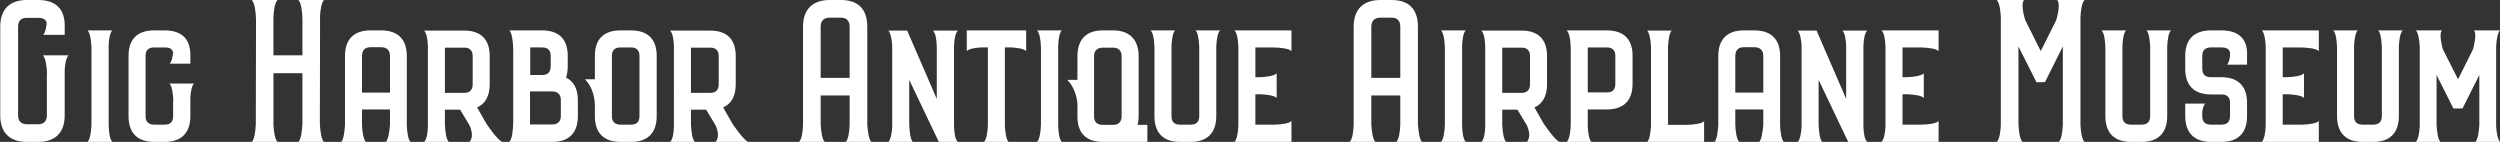
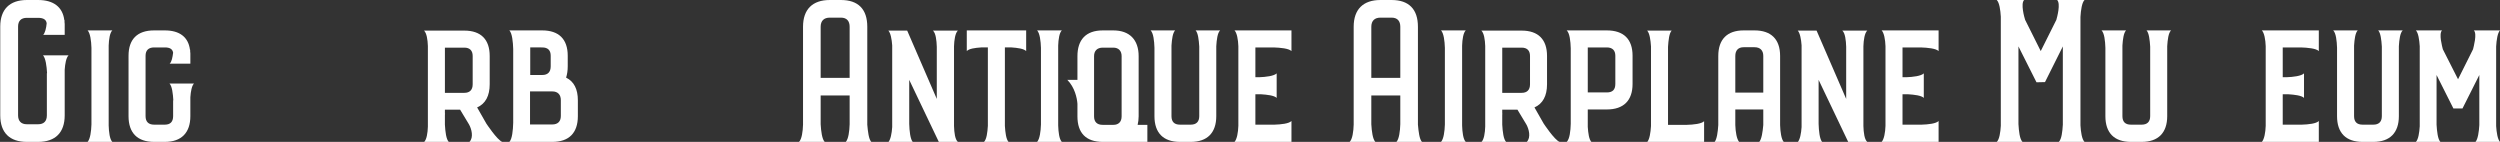
<svg xmlns="http://www.w3.org/2000/svg" version="1.1" id="Layer_1" x="0px" y="0px" width="1132.61px" height="64.28px" viewBox="0 2.044 1132.61 64.28" enable-background="new 0 2.044 1132.61 64.28" xml:space="preserve">
  <rect x="0" y="2.044" width="1132.61" height="64.28" fill="#333333" stroke="none" />
  <g>
    <path fill="#FFFFFF" d="M31.057,27.113c-1.102,1.102-1.561,3.857-1.745,6.52v20.662c0,7.805-4.224,12.029-12.029,12.029H12.14   c-7.713,0-12.029-4.133-12.029-12.029V14.074c0-7.713,4.224-12.029,12.029-12.029h5.143c6.979,0,11.111,3.214,11.846,9.091h0.092   c0,0.643,0,1.286,0.092,1.745c0,0.092,0,0.092,0,0.184c0,1.561,0,2.755,0,4.775h-9.734c0.827-0.918,1.377-3.03,1.561-5.234   c-0.184-1.653-1.469-2.479-3.856-2.479H12.14c-2.571,0-3.948,1.377-3.948,3.948v40.221c0,2.57,1.377,4.039,3.948,4.039h5.143   c2.571,0,3.949-1.377,3.949-4.039V35.194h0.092c-0.184-3.214-0.643-6.795-1.837-8.081H31.057z" />
    <path fill="#FFFFFF" d="M49.235,58.885c0.092,2.939,0.459,6.246,1.653,7.439h-1.653h-3.673h-0.551H41.43h-1.745   c1.194-1.285,1.653-4.867,1.745-7.898v-34.71c-0.092-3.122-0.551-6.704-1.745-7.897h1.745h3.581h0.551h3.673h1.653   c-1.102,1.01-1.561,4.04-1.653,6.887V58.885z" />
    <path fill="#FFFFFF" d="M87.893,39.877c-1.01,1.01-1.469,3.582-1.653,6.244v8.541c0,7.529-4.041,11.662-11.57,11.662h-4.867   c-7.53,0-11.57-4.041-11.57-11.662V27.297c0-7.438,3.949-11.478,11.57-11.478h4.867c6.704,0,10.652,3.03,11.387,8.724h0.092   c0,0.551,0,1.193,0.092,1.653v0.092c0,1.561,0,2.663,0,4.591h-2.112h-1.653h-5.602c0.918-0.827,1.286-2.847,1.561-4.959   c-0.275-1.653-1.469-2.387-3.765-2.387h-4.867c-2.479,0-3.857,1.286-3.857,3.765v27.365c0,2.57,1.377,3.855,3.857,3.855h4.867   c2.479,0,3.765-1.285,3.765-3.855V47.5h0.092c-0.184-3.031-0.551-6.43-1.745-7.623H87.893z" />
-     <path fill="#FFFFFF" d="M145.004,10.125l-0.092,48.208c0.184,3.123,0.643,6.797,1.836,7.99h-1.836h-3.673h-0.551h-3.673h-1.836   c1.285-1.285,1.653-5.051,1.836-8.266V35.194h-13.131v23.507c0.184,3.031,0.643,6.43,1.836,7.623h-1.836h-3.765h-0.551h-3.582   h-1.928c1.286-1.193,1.653-4.867,1.836-7.99l0.092-47.474c-0.092-3.306-0.551-7.438-1.928-8.815h1.928h3.673h0.459h3.765h1.836   c-1.194,1.194-1.653,4.5-1.836,7.53v17.539h13.131V10.493c-0.092-3.306-0.551-7.163-1.836-8.448h1.836h3.673h0.551h3.765h1.836   c-1.193,1.102-1.653,4.224-1.836,7.071V10.125z" />
-     <path fill="#FFFFFF" d="M184.302,58.701c0.092,3.031,0.551,6.43,1.653,7.623h-1.653h-3.581h-0.551h-3.49h-1.836   c1.102-1.193,1.561-4.592,1.836-7.623v-5.141v-1.93h-12.672v1.93v5.141c0.092,3.031,0.643,6.43,1.745,7.623h-1.745h-3.49h-0.734   h-3.49h-1.653c1.01-1.193,1.469-4.592,1.653-7.623V27.389c0-7.53,4.041-11.57,11.479-11.57h4.958c7.438,0,11.57,3.948,11.57,11.57   V58.701z M164.008,44.01h12.672V27.389c0-2.479-1.377-3.949-3.949-3.949h-4.958c-2.387,0-3.765,1.377-3.765,3.949V44.01z" />
    <path fill="#FFFFFF" d="M220.295,57.967c0,0,4.959,7.531,7.254,8.357h-14.876c2.02-2.021,0.918-5.969-0.184-7.898l-4.041-6.703   h-6.887v1.838h0.092c0,0,0,0.092-0.092,0.367v4.59c0.184,3.123,0.551,6.705,1.837,7.898h-11.295   c1.194-1.102,1.653-4.133,1.745-6.979V22.889c-0.092-2.847-0.551-5.877-1.745-6.979h18.273c7.53,0,11.479,4.04,11.479,11.479   v12.855c0,5.234-1.928,8.816-5.693,10.469L220.295,57.967z M214.143,27.389c0-2.388-1.286-3.765-3.765-3.765h-8.815v20.478h8.815   c2.388,0,3.765-1.285,3.765-3.857V27.389z" />
    <path fill="#FFFFFF" d="M261.798,47.5v7.162c0,7.621-4.04,11.662-11.57,11.662h-14.141h-3.582h-1.745   c1.286-1.285,1.653-5.326,1.745-8.633V24.267c-0.092-3.122-0.459-7.163-1.745-8.448h1.745h3.582h9.55   c7.53,0,11.57,3.948,11.57,11.478v4.775c0,2.02-0.275,3.673-0.734,5.143C260.053,38.959,261.798,42.449,261.798,47.5z    M254.084,47.408c0-2.48-1.377-3.949-3.857-3.949h-10.101v14.967h10.101c2.388,0,3.857-1.285,3.857-3.855V47.408z M240.219,23.532   v12.488h5.417c2.571,0,3.857-1.378,3.857-3.948v-4.775c0-2.479-1.286-3.765-3.857-3.765H240.219z" />
-     <path fill="#FFFFFF" d="M285.944,15.819c7.438,0,11.57,3.948,11.57,11.478v27.365c0,7.529-4.041,11.662-11.57,11.662h-4.867   c-7.53,0-11.57-4.041-11.57-11.662v-5.234c-0.092-2.389-0.734-7.713-4.5-11.479h4.5V27.297c0-7.438,3.949-11.478,11.57-11.478   H285.944z M289.709,27.297c0-2.387-1.286-3.765-3.765-3.765h-4.867c-2.479,0-3.857,1.286-3.857,3.765v27.365   c0,2.479,1.286,3.855,3.857,3.855h4.867c2.479,0,3.765-1.285,3.765-3.855V27.297z" />
-     <path fill="#FFFFFF" d="M331.762,57.967c0,0,4.959,7.531,7.254,8.357h-14.876c2.02-2.021,0.918-5.969-0.184-7.898l-4.041-6.703   h-6.887v1.838h0.092c0,0,0,0.092-0.092,0.367v4.59c0.184,3.123,0.551,6.705,1.837,7.898h-11.295   c1.194-1.102,1.653-4.133,1.745-6.979V22.889c-0.092-2.847-0.551-5.877-1.745-6.979h18.273c7.53,0,11.479,4.04,11.479,11.479   v12.855c0,5.234-1.928,8.816-5.693,10.469L331.762,57.967z M325.61,27.389c0-2.388-1.286-3.765-3.765-3.765h-8.815v20.478h8.815   c2.388,0,3.765-1.285,3.765-3.857V27.389z" />
    <path fill="#FFFFFF" d="M392.915,58.518c0.275,3.031,0.643,6.613,1.836,7.807h-1.836h-3.581h-0.643h-3.765h-1.745   c1.193-1.285,1.653-4.867,1.745-7.99v-5.326v-0.092v-7.621h-13.131v7.621v0.092v5.326c0.184,3.215,0.643,6.797,1.836,7.99h-1.836   h-3.673h-0.551h-3.765h-1.836c1.286-1.193,1.745-4.775,1.836-7.807V14.166c0-7.897,4.316-12.121,12.122-12.121h5.05   c7.805,0,11.938,4.132,11.938,12.121V58.518z M371.794,37.307h13.131V14.166c0-2.571-1.286-4.132-3.949-4.132h-5.05   c-2.571,0-4.132,1.377-4.132,4.132V37.307z" />
    <path fill="#FFFFFF" d="M432.212,59.162c0.092,2.938,0.459,6.061,1.745,7.162h-8.632l-13.407-28.1v15.336c0,0,0,0.184,0,0.734   v3.855c0.092,3.123,0.459,6.98,1.653,8.266H402.46c1.01-1.102,1.561-3.949,1.745-6.795V22.614   c-0.184-2.755-0.734-5.693-1.745-6.703H411l13.407,30.945V23.257c-0.092-2.938-0.459-6.245-1.745-7.346h11.295   c-1.194,1.102-1.653,4.224-1.745,7.07V59.162z" />
    <path fill="#FFFFFF" d="M437.995,15.819H464.9v9.366c-1.102-1.102-3.949-1.469-6.612-1.653h-3.03V59.07   c0.184,2.938,0.551,6.061,1.653,7.254H445.8c1.194-1.193,1.561-4.316,1.745-7.254V23.532h-3.03c-2.755,0.184-5.51,0.551-6.52,1.653   V15.819z" />
    <path fill="#FFFFFF" d="M479.405,58.885c0.092,2.939,0.459,6.246,1.653,7.439h-1.653h-3.673h-0.551H471.6h-1.745   c1.194-1.285,1.653-4.867,1.745-7.898v-34.71c-0.092-3.122-0.551-6.704-1.745-7.897h1.745h3.581h0.551h3.673h1.653   c-1.102,1.01-1.561,4.04-1.653,6.887V58.885z" />
    <path fill="#FFFFFF" d="M519.808,58.609v9.551c-1.377-1.377-4.684-1.744-7.622-1.836h-5.234h-7.346   c-7.622,0-11.479-4.041-11.479-11.57v-5.693c-0.184-2.572-1.194-7.438-4.591-10.836h4.591V27.481   c0-7.346,3.765-11.662,11.479-11.662h4.775c7.438,0,11.479,4.316,11.479,11.662v27.273c0,1.377-0.184,2.662-0.459,3.855H519.808z    M504.38,58.609c2.388,0,3.765-1.377,3.765-3.855V27.481c0-2.388-1.377-3.857-3.765-3.857h-4.775c-2.571,0-3.949,1.469-3.949,3.857   v27.273c0,2.479,1.286,3.855,3.949,3.855H504.38z" />
    <path fill="#FFFFFF" d="M552.771,15.819c-1.194,1.102-1.562,4.224-1.745,7.162v31.681c0,7.529-4.04,11.662-11.57,11.662h-4.867   c-7.53,0-11.57-4.041-11.57-11.662V23.716c-0.092-3.03-0.459-6.704-1.745-7.897h1.745h3.582h0.551h3.582h1.653   c-1.102,1.102-1.469,4.04-1.653,6.887v31.957c0,2.57,1.285,3.855,3.856,3.855h4.867c2.479,0,3.857-1.285,3.857-3.855V23.165   c-0.184-3.03-0.551-6.245-1.653-7.346h1.653h3.582h0.459h3.673H552.771z" />
    <path fill="#FFFFFF" d="M585.091,15.819v4.132v3.582v1.653c-1.193-1.194-5.051-1.561-8.081-1.653h-8.265v13.499h1.653   c3.03-0.092,6.795-0.551,7.989-1.745v5.233v0.643v5.234c-1.103-1.102-4.316-1.469-7.163-1.652h-2.479v13.773h8.632   c3.03-0.092,6.521-0.459,7.714-1.652v1.652v3.674v4.133h-25.804c1.103-1.193,1.653-4.316,1.745-7.254V22.981   c-0.092-2.938-0.643-6.061-1.745-7.162H585.091z" />
    <path fill="#FFFFFF" d="M642.386,58.518c0.275,3.031,0.643,6.613,1.837,7.807h-1.837h-3.581h-0.643h-3.766h-1.744   c1.193-1.285,1.652-4.867,1.744-7.99v-5.326v-0.092v-7.621h-13.131v7.621v0.092v5.326c0.184,3.215,0.643,6.797,1.837,7.99h-1.837   h-3.673h-0.552h-3.765h-1.836c1.285-1.193,1.744-4.775,1.836-7.807V14.166c0-7.897,4.316-12.121,12.121-12.121h5.051   c7.806,0,11.938,4.132,11.938,12.121V58.518z M621.266,37.307h13.131V14.166c0-2.571-1.285-4.132-3.948-4.132h-5.051   c-2.571,0-4.132,1.377-4.132,4.132V37.307z" />
    <path fill="#FFFFFF" d="M662.401,58.885c0.092,2.939,0.459,6.246,1.652,7.439h-1.652h-3.674h-0.551h-3.581h-1.745   c1.194-1.285,1.653-4.867,1.745-7.898v-34.71c-0.092-3.122-0.551-6.704-1.745-7.897h1.745h3.581h0.551h3.674h1.652   c-1.102,1.01-1.561,4.04-1.652,6.887V58.885z" />
    <path fill="#FFFFFF" d="M699.314,57.967c0,0,4.958,7.531,7.254,8.357h-14.876c2.021-2.021,0.918-5.969-0.184-7.898l-4.04-6.703   h-6.888v1.838h0.092c0,0,0,0.092-0.092,0.367v4.59c0.184,3.123,0.551,6.705,1.837,7.898h-11.295   c1.193-1.102,1.653-4.133,1.745-6.979V22.889c-0.092-2.847-0.552-5.877-1.745-6.979h18.273c7.53,0,11.479,4.04,11.479,11.479   v12.855c0,5.234-1.929,8.816-5.693,10.469L699.314,57.967z M693.162,27.389c0-2.388-1.286-3.765-3.766-3.765h-8.815v20.478h8.815   c2.388,0,3.766-1.285,3.766-3.857V27.389z" />
    <path fill="#FFFFFF" d="M727.96,15.819c7.622,0,11.662,3.948,11.662,11.478v12.764c0,7.531-4.04,11.57-11.662,11.57h-8.632v7.898   c0.184,2.754,0.552,5.693,1.653,6.795h-11.203c1.378-1.285,1.745-5.051,1.837-8.174V23.899c-0.092-3.122-0.459-6.887-1.837-8.081   h1.837h3.581H727.96z M731.818,27.297c0-2.387-1.286-3.765-3.857-3.765h-8.632v20.386h8.632c2.571,0,3.857-1.193,3.857-3.857   V27.297z" />
    <path fill="#FFFFFF" d="M764.136,58.609c3.122-0.092,6.704-0.459,7.897-1.652v1.652v3.582v4.133l-25.804,0.092   c1.103-1.193,1.562-4.316,1.745-7.254V23.073c-0.184-2.938-0.643-6.061-1.745-7.163h11.111c-1.102,1.102-1.47,4.408-1.653,7.346   v35.353H764.136z" />
    <path fill="#FFFFFF" d="M806.466,58.701c0.092,3.031,0.551,6.43,1.653,7.623h-1.653h-3.581h-0.551h-3.489h-1.837   c1.102-1.193,1.562-4.592,1.837-7.623v-5.141v-1.93h-12.673v1.93v5.141c0.092,3.031,0.644,6.43,1.745,7.623h-1.745h-3.489h-0.734   h-3.489h-1.653c1.01-1.193,1.47-4.592,1.653-7.623V27.389c0-7.53,4.04-11.57,11.479-11.57h4.958c7.438,0,11.57,3.948,11.57,11.57   V58.701z M786.172,44.01h12.673V27.389c0-2.479-1.378-3.949-3.949-3.949h-4.958c-2.388,0-3.766,1.377-3.766,3.949V44.01z" />
    <path fill="#FFFFFF" d="M844.205,59.162c0.092,2.938,0.459,6.061,1.745,7.162h-8.632l-13.407-28.1v15.336c0,0,0,0.184,0,0.734   v3.855c0.092,3.123,0.459,6.98,1.653,8.266h-11.111c1.01-1.102,1.562-3.949,1.745-6.795V22.614   c-0.184-2.755-0.735-5.693-1.745-6.703h8.54L836.4,46.855V23.257c-0.092-2.938-0.46-6.245-1.745-7.346h11.295   c-1.194,1.102-1.653,4.224-1.745,7.07V59.162z" />
    <path fill="#FFFFFF" d="M878.269,15.819v4.132v3.582v1.653c-1.193-1.194-5.051-1.561-8.081-1.653h-8.265v13.499h1.653   c3.03-0.092,6.795-0.551,7.989-1.745v5.233v0.643v5.234c-1.103-1.102-4.316-1.469-7.163-1.652h-2.479v13.773h8.632   c3.03-0.092,6.521-0.459,7.714-1.652v1.652v3.674v4.133h-25.804c1.103-1.193,1.653-4.316,1.745-7.254V22.981   c-0.092-2.938-0.643-6.061-1.745-7.162H878.269z" />
    <path fill="#FFFFFF" d="M942.543,58.885c0.185,3.031,0.644,6.246,1.837,7.439h-11.662c1.286-1.193,1.653-4.684,1.837-7.807V23.073   l-8.081,16.161l-3.856,0.092l-8.173-16.253v29.935c0,0,0,0.094,0,0.186v5.049c0.184,3.215,0.551,6.797,1.837,8.082h-6.062h-5.601   c1.193-1.102,1.652-4.316,1.836-7.254V9.574c-0.184-3.03-0.643-6.336-1.836-7.53h12.396c-1.653,1.653,0.092,7.897,0.459,8.999   l7.07,14.142l7.071-14.142c0.367-1.285,2.02-7.346,0.367-8.999h12.396c-1.193,1.194-1.652,4.591-1.837,7.622V58.885z" />
    <path fill="#FFFFFF" d="M983.586,15.819c-1.194,1.102-1.562,4.224-1.745,7.162v31.681c0,7.529-4.04,11.662-11.57,11.662h-4.866   c-7.53,0-11.57-4.041-11.57-11.662V23.716c-0.092-3.03-0.46-6.704-1.745-7.897h1.745h3.581h0.551h3.581h1.653   c-1.103,1.102-1.47,4.04-1.653,6.887v31.957c0,2.57,1.286,3.855,3.857,3.855h4.866c2.479,0,3.857-1.285,3.857-3.855V23.165   c-0.184-3.03-0.552-6.245-1.653-7.346h1.653h3.581h0.459h3.673H983.586z" />
-     <path fill="#FFFFFF" d="M1018.018,31.337h-9.091c0.734-0.643,1.102-2.204,1.377-3.765v-1.286c0-1.745-1.285-2.755-3.856-2.755   h-4.775c-2.571,0-3.948,1.286-3.948,3.765v5.877c0,2.571,1.285,3.857,3.948,3.857h4.775c7.529,0,11.57,4.131,11.57,11.57v6.061   c0,7.621-4.041,11.662-11.57,11.662h-4.775c-7.529,0-11.662-4.041-11.662-11.662v-5.693h9.091c-0.734,0.551-1.102,2.02-1.377,3.672   v2.021c0,2.57,1.285,3.855,3.948,3.855h4.775c2.479,0,3.856-1.285,3.856-3.855v-6.061c0-2.48-1.285-3.766-3.856-3.766h-4.775   c-7.622,0-11.662-4.041-11.662-11.662v-5.877c0-7.438,4.04-11.478,11.662-11.478h4.775c7.529,0,11.57,3.673,11.57,10.468V31.337z" />
    <path fill="#FFFFFF" d="M1050.522,15.819v4.132v3.582v1.653c-1.193-1.194-5.051-1.561-8.081-1.653h-8.265v13.499h1.653   c3.03-0.092,6.795-0.551,7.989-1.745v5.233v0.643v5.234c-1.103-1.102-4.316-1.469-7.163-1.652h-2.479v13.773h8.632   c3.03-0.092,6.521-0.459,7.714-1.652v1.652v3.674v4.133h-25.804c1.103-1.193,1.653-4.316,1.745-7.254V22.981   c-0.092-2.938-0.643-6.061-1.745-7.162H1050.522z" />
    <path fill="#FFFFFF" d="M1088.536,15.819c-1.194,1.102-1.562,4.224-1.745,7.162v31.681c0,7.529-4.04,11.662-11.57,11.662h-4.866   c-7.53,0-11.57-4.041-11.57-11.662V23.716c-0.092-3.03-0.46-6.704-1.745-7.897h1.745h3.581h0.551h3.581h1.653   c-1.103,1.102-1.47,4.04-1.653,6.887v31.957c0,2.57,1.286,3.855,3.857,3.855h4.866c2.479,0,3.857-1.285,3.857-3.855V23.165   c-0.184-3.03-0.552-6.245-1.653-7.346h1.653h3.581h0.459h3.673H1088.536z" />
    <path fill="#FFFFFF" d="M1130.865,59.162c0.184,2.846,0.644,5.969,1.745,7.162h-11.111c1.103-1.193,1.562-4.592,1.745-7.623V36.021   l-7.622,15.151h-4.132l-7.622-15.151v22.497c0.184,3.031,0.551,6.613,1.745,7.807h-11.111c1.102-1.102,1.561-4.133,1.745-7.07   V22.981c-0.185-2.938-0.644-6.061-1.745-7.162h11.846c-1.562,1.469,0.092,7.438,0.367,8.54l6.887,13.591l6.796-13.591   c0.275-1.193,1.928-7.07,0.367-8.54h11.846c-1.102,1.102-1.562,4.316-1.745,7.254V59.162z" />
  </g>
</svg>